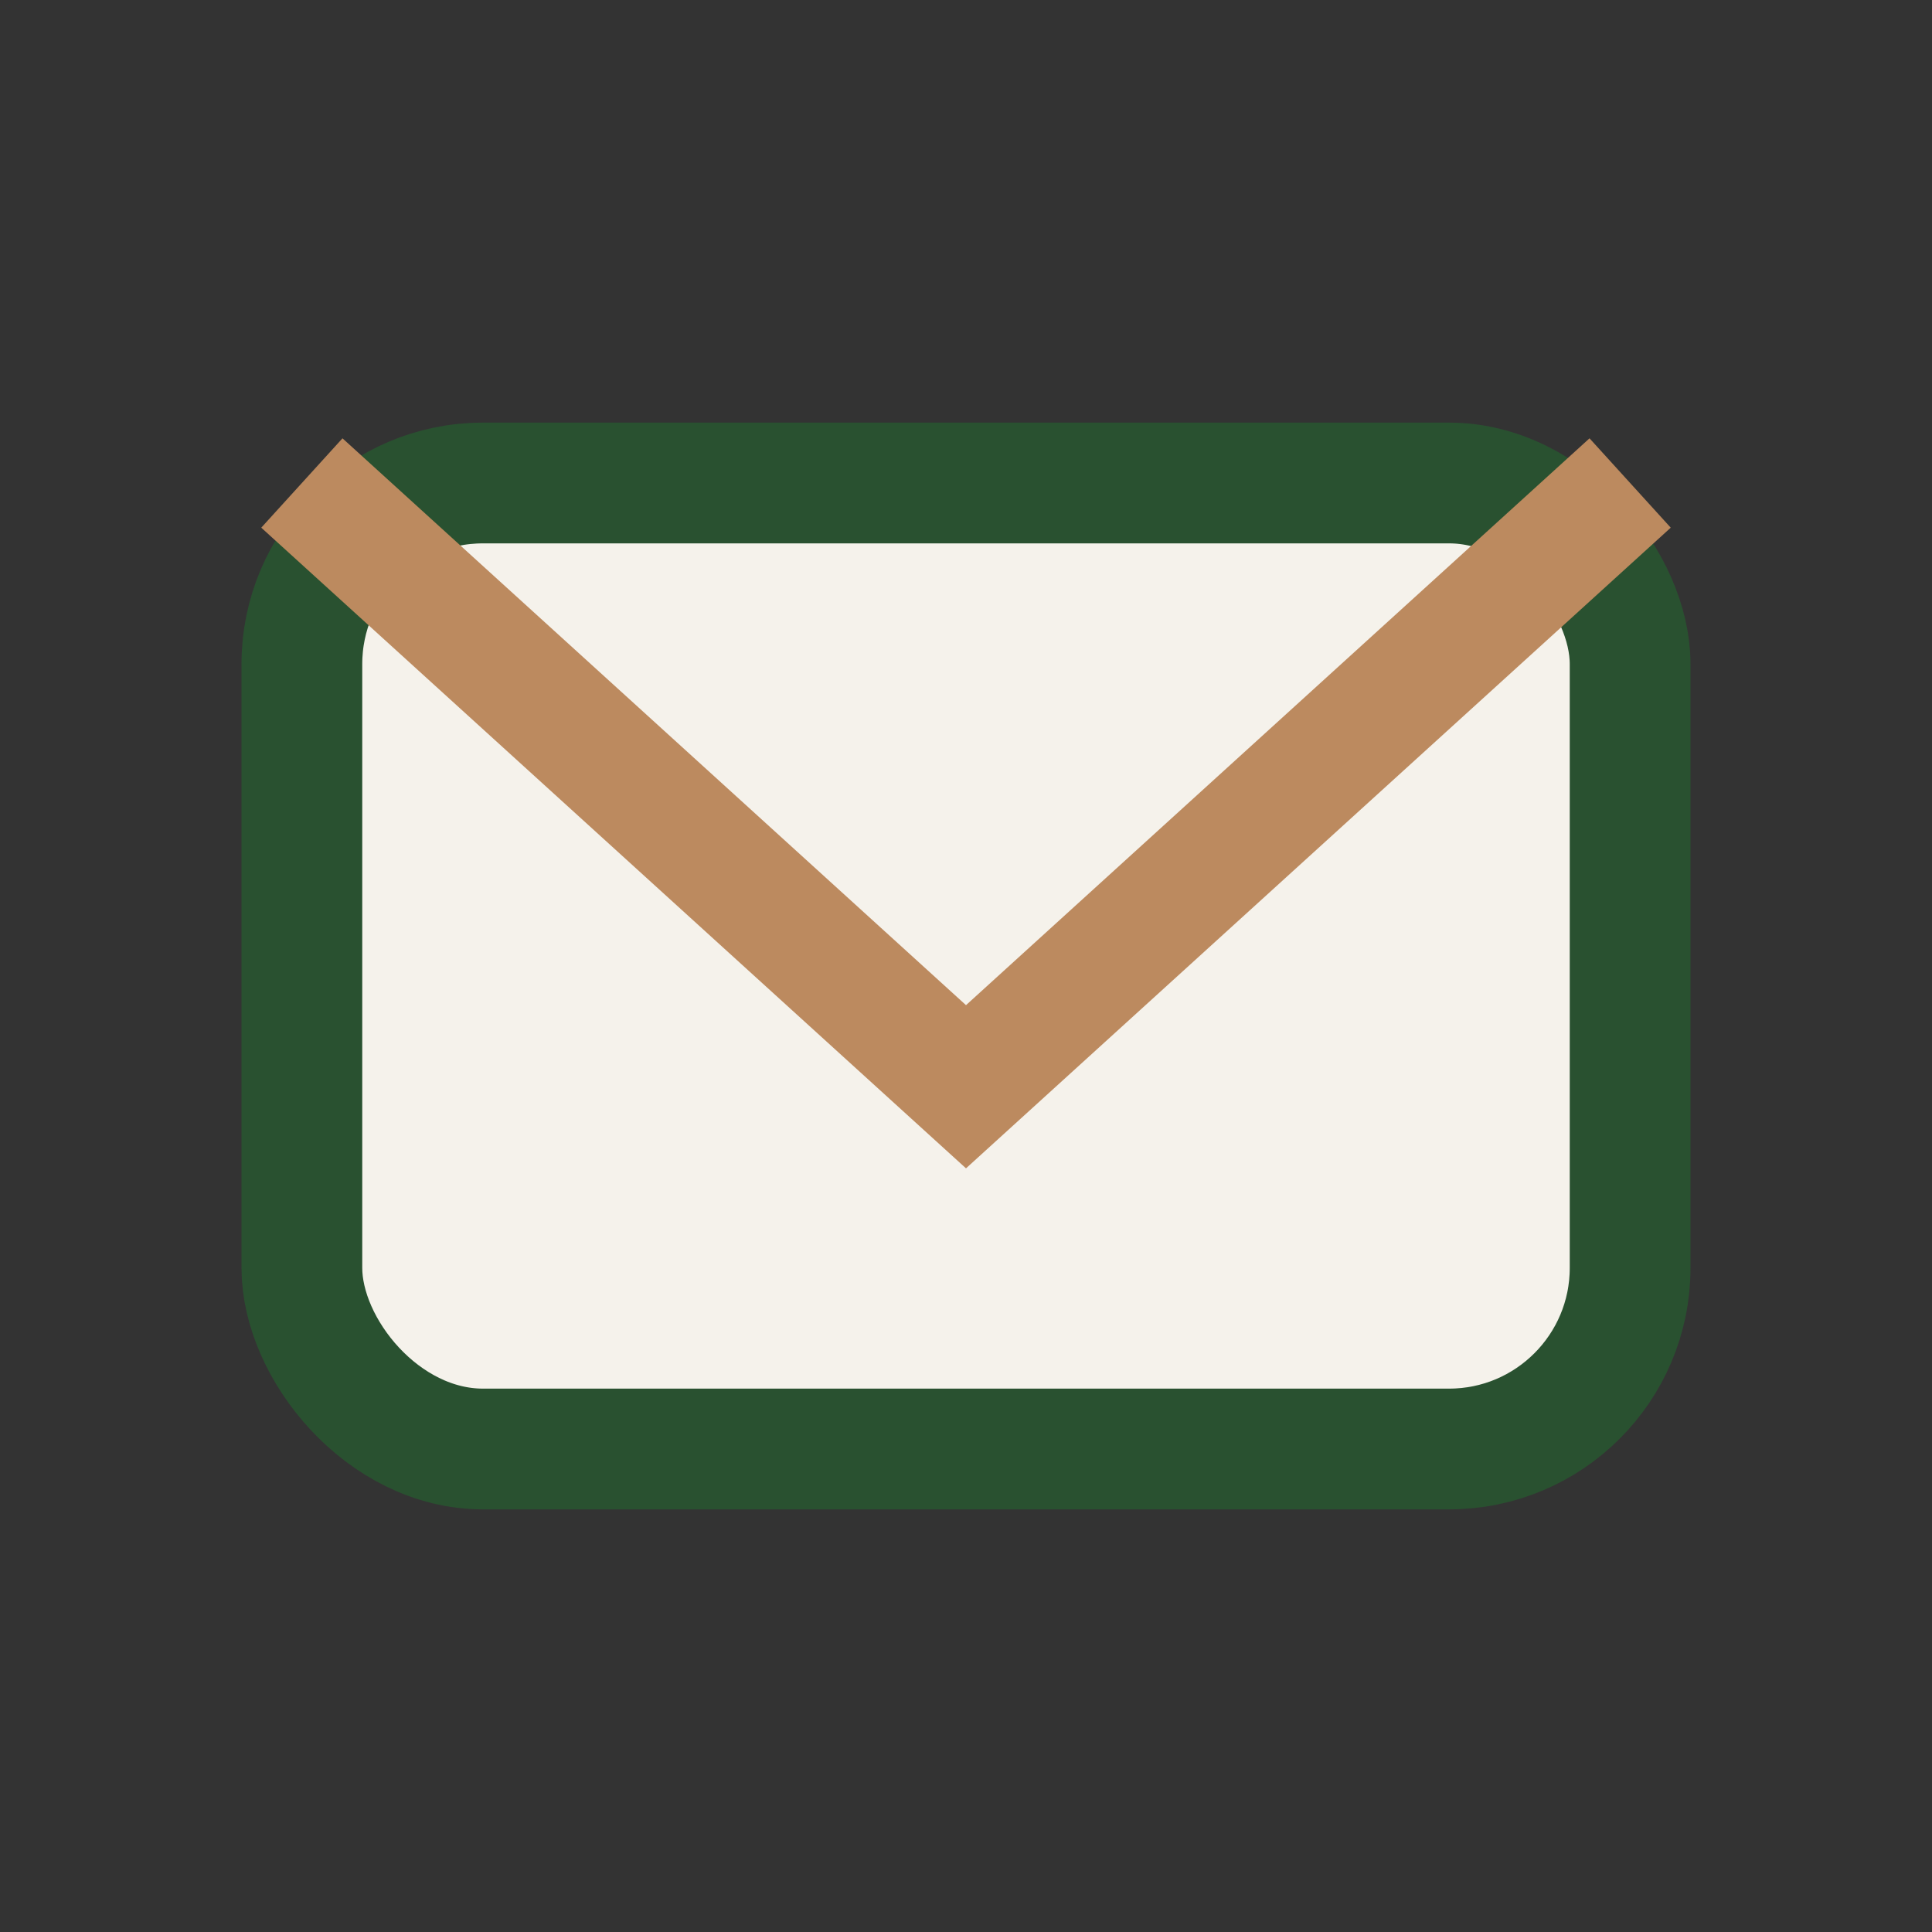
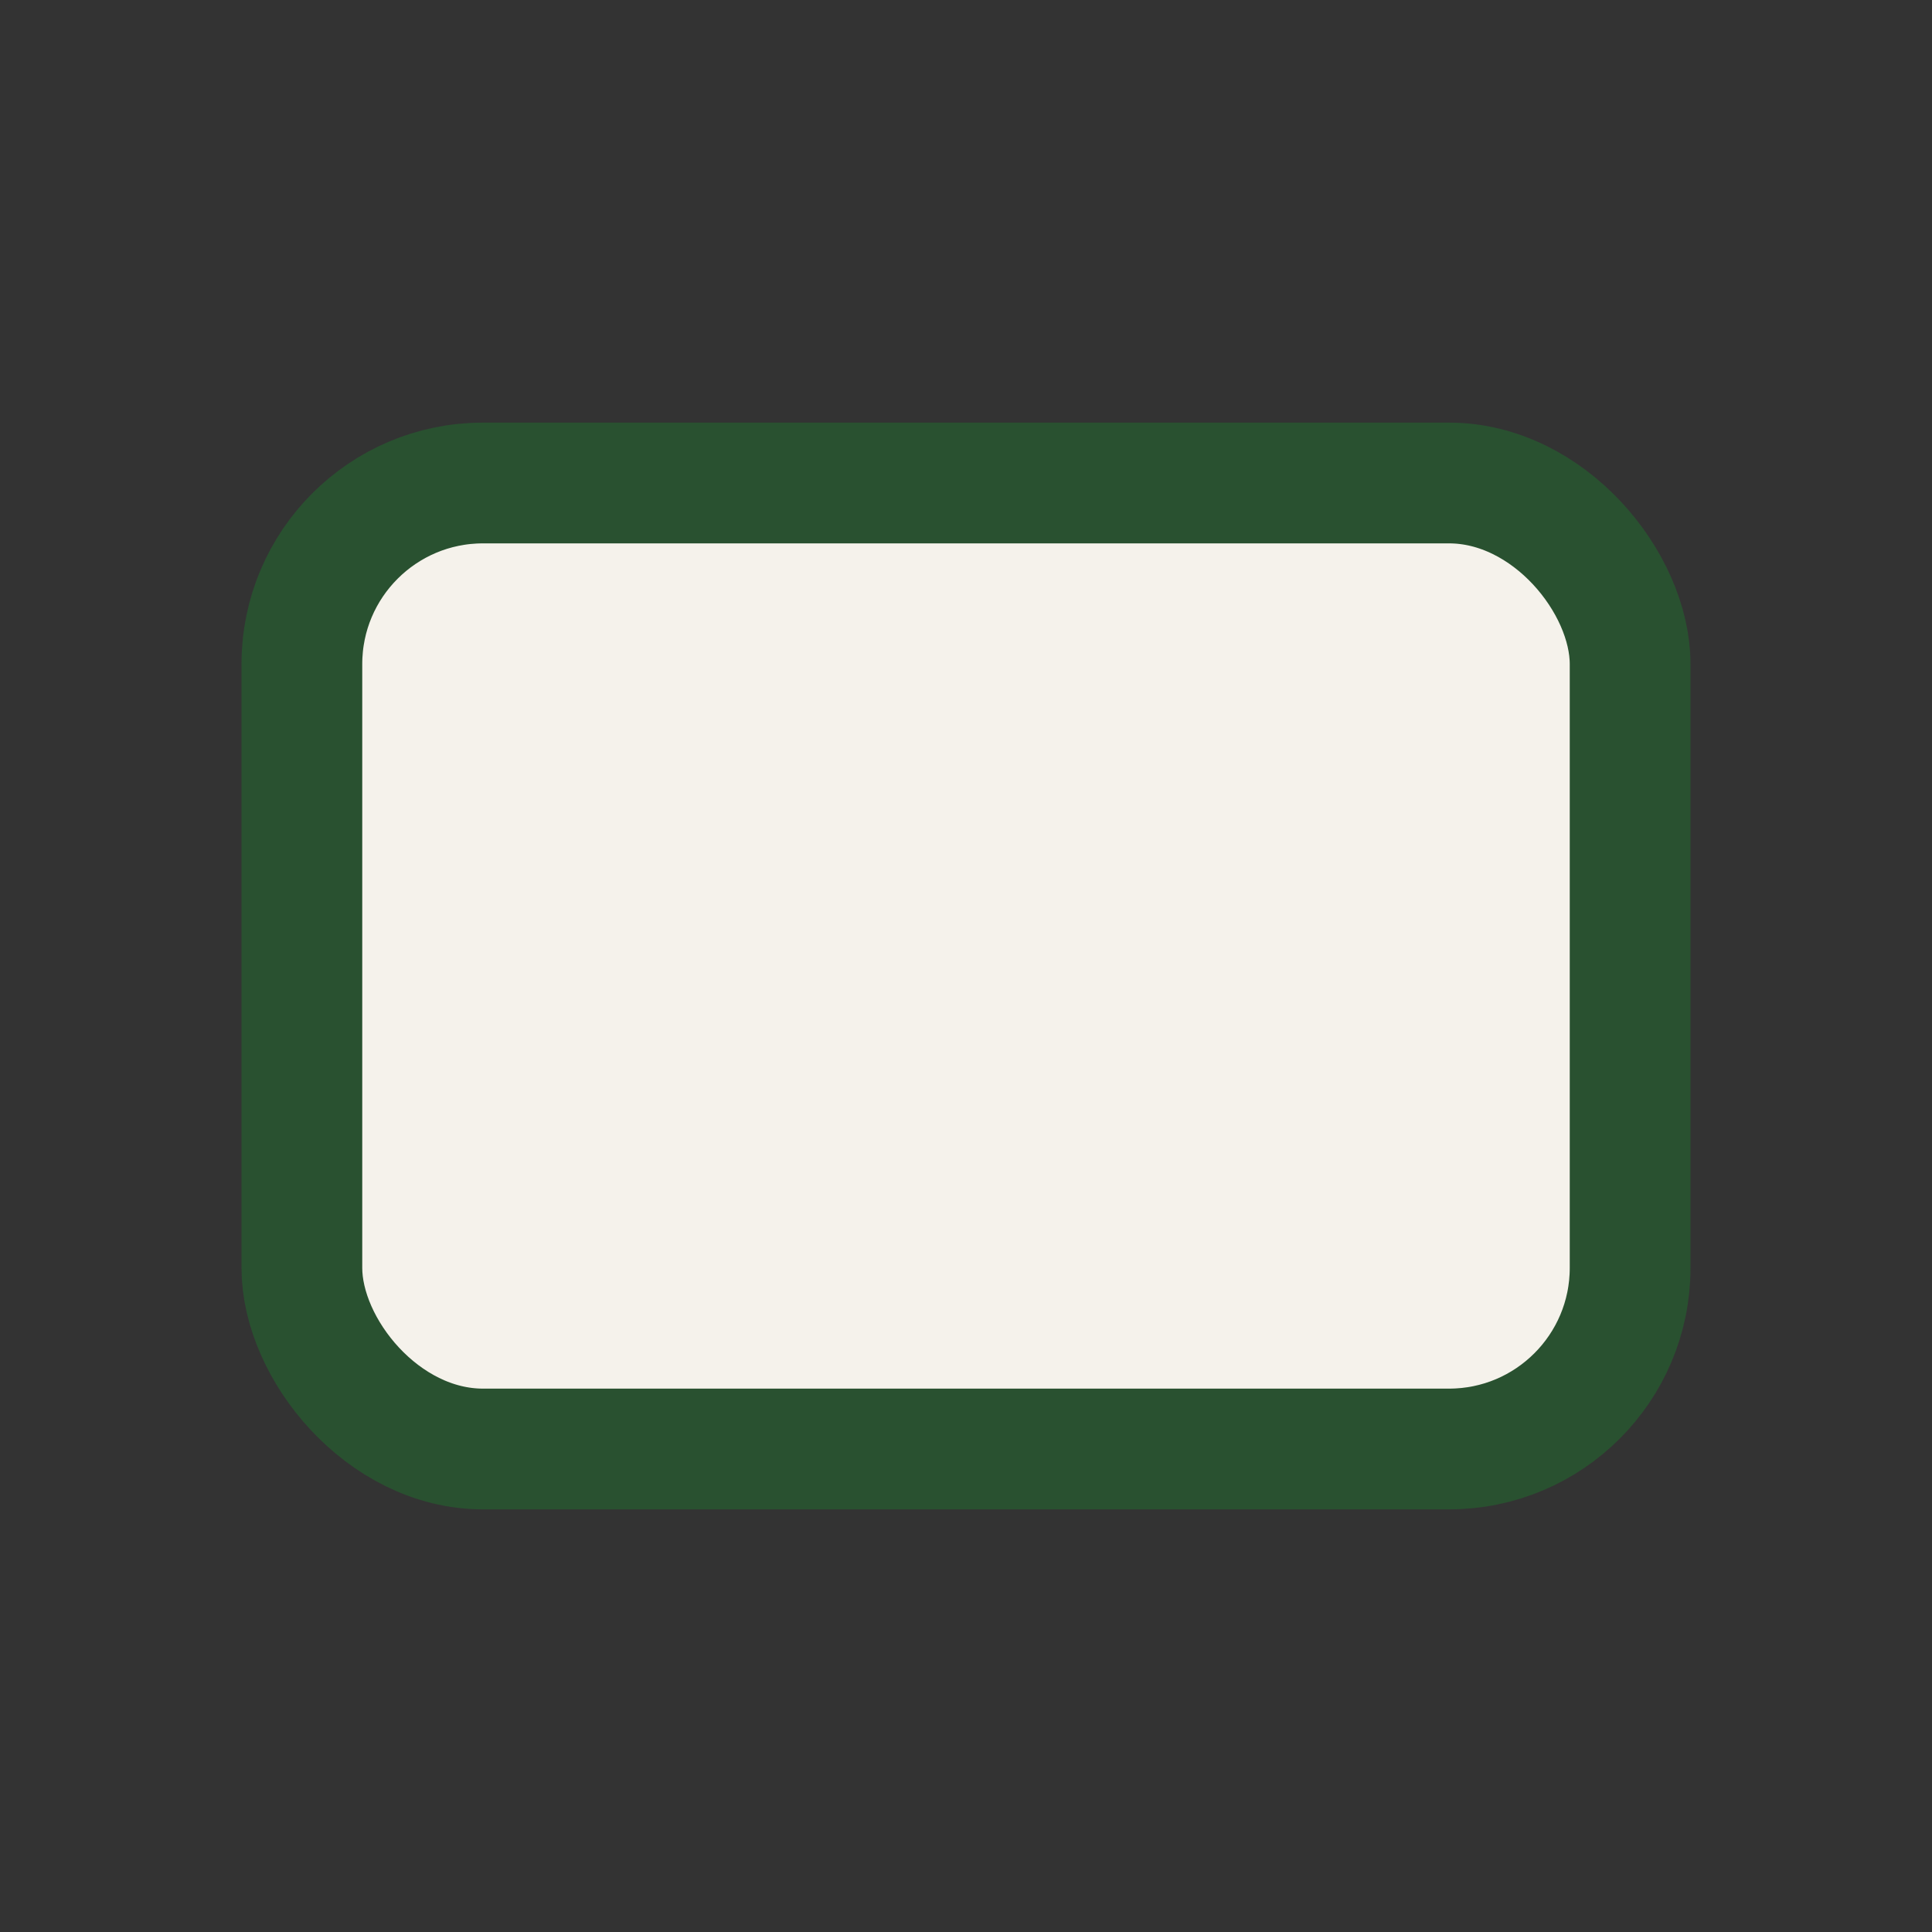
<svg xmlns="http://www.w3.org/2000/svg" width="32" height="32" viewBox="0 0 32 32">
  <rect x="0" y="0" width="32" height="32" fill="#333333" stroke="none" />
  <rect x="5" y="8" width="22" height="16" rx="3" fill="#F5F2EB" stroke="#295130" stroke-width="2" />
-   <path d="M5 8l11 10 11-10" fill="none" stroke="#BC8A5F" stroke-width="2" />
</svg>